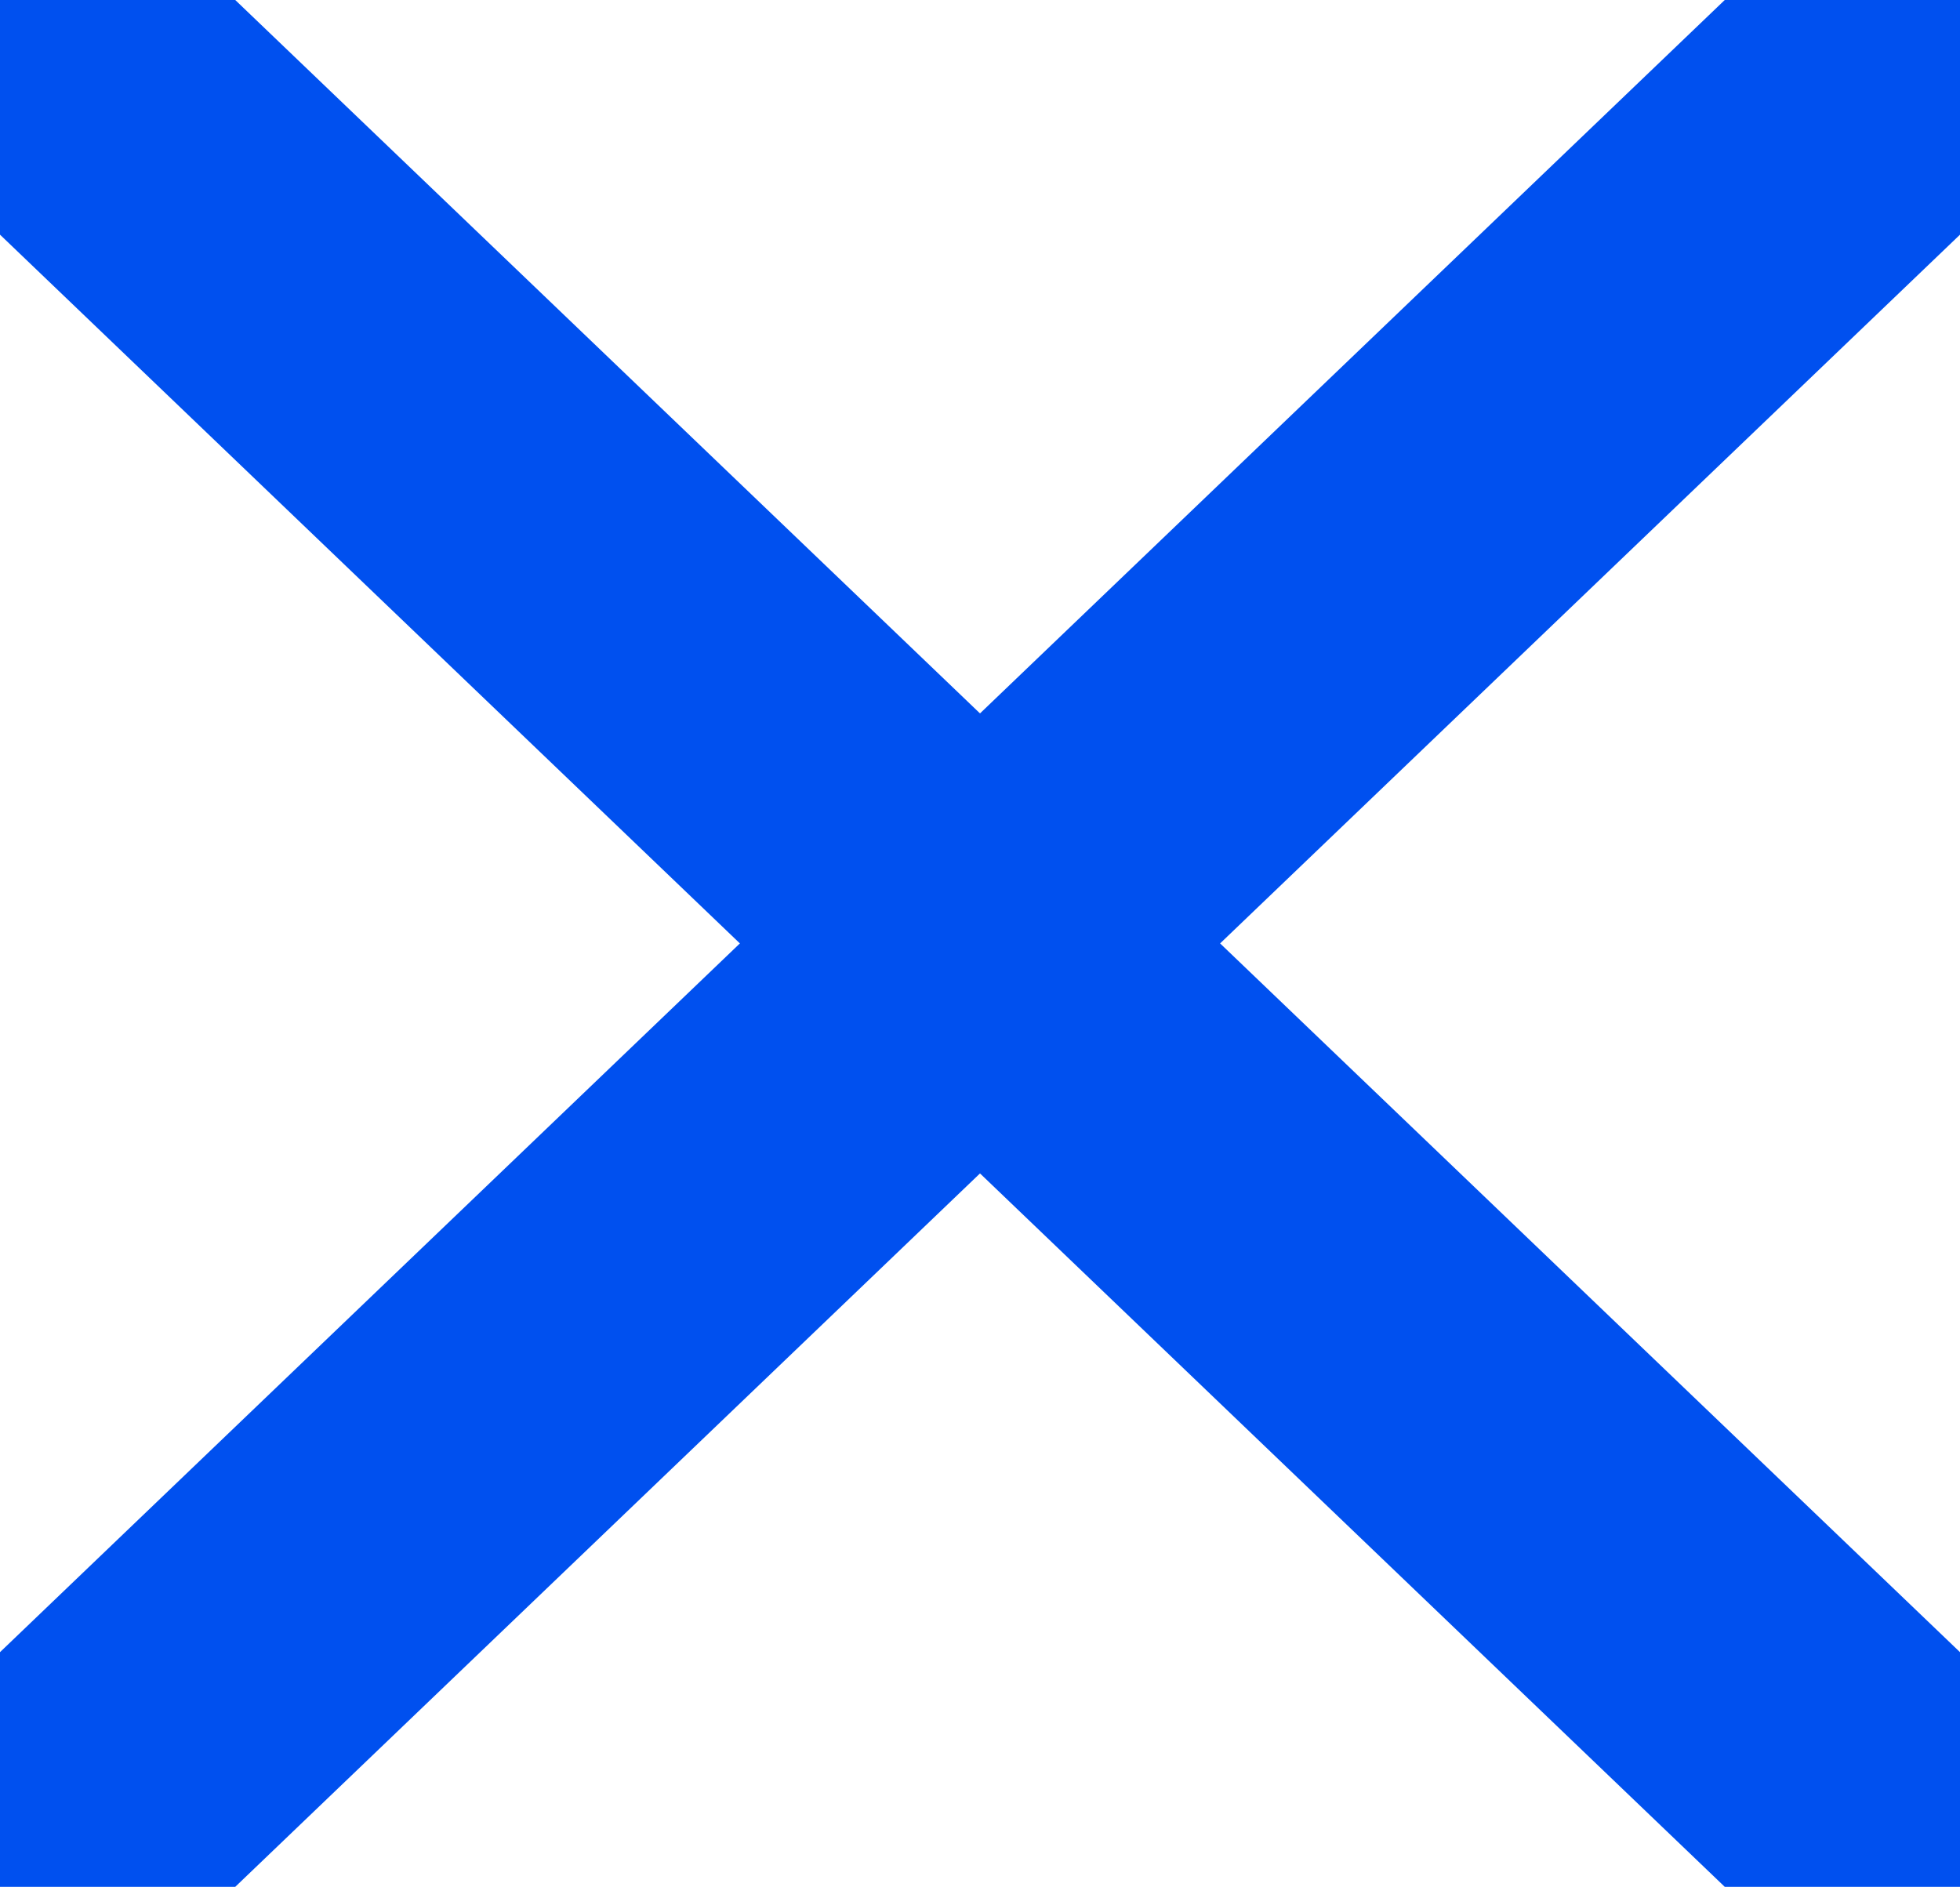
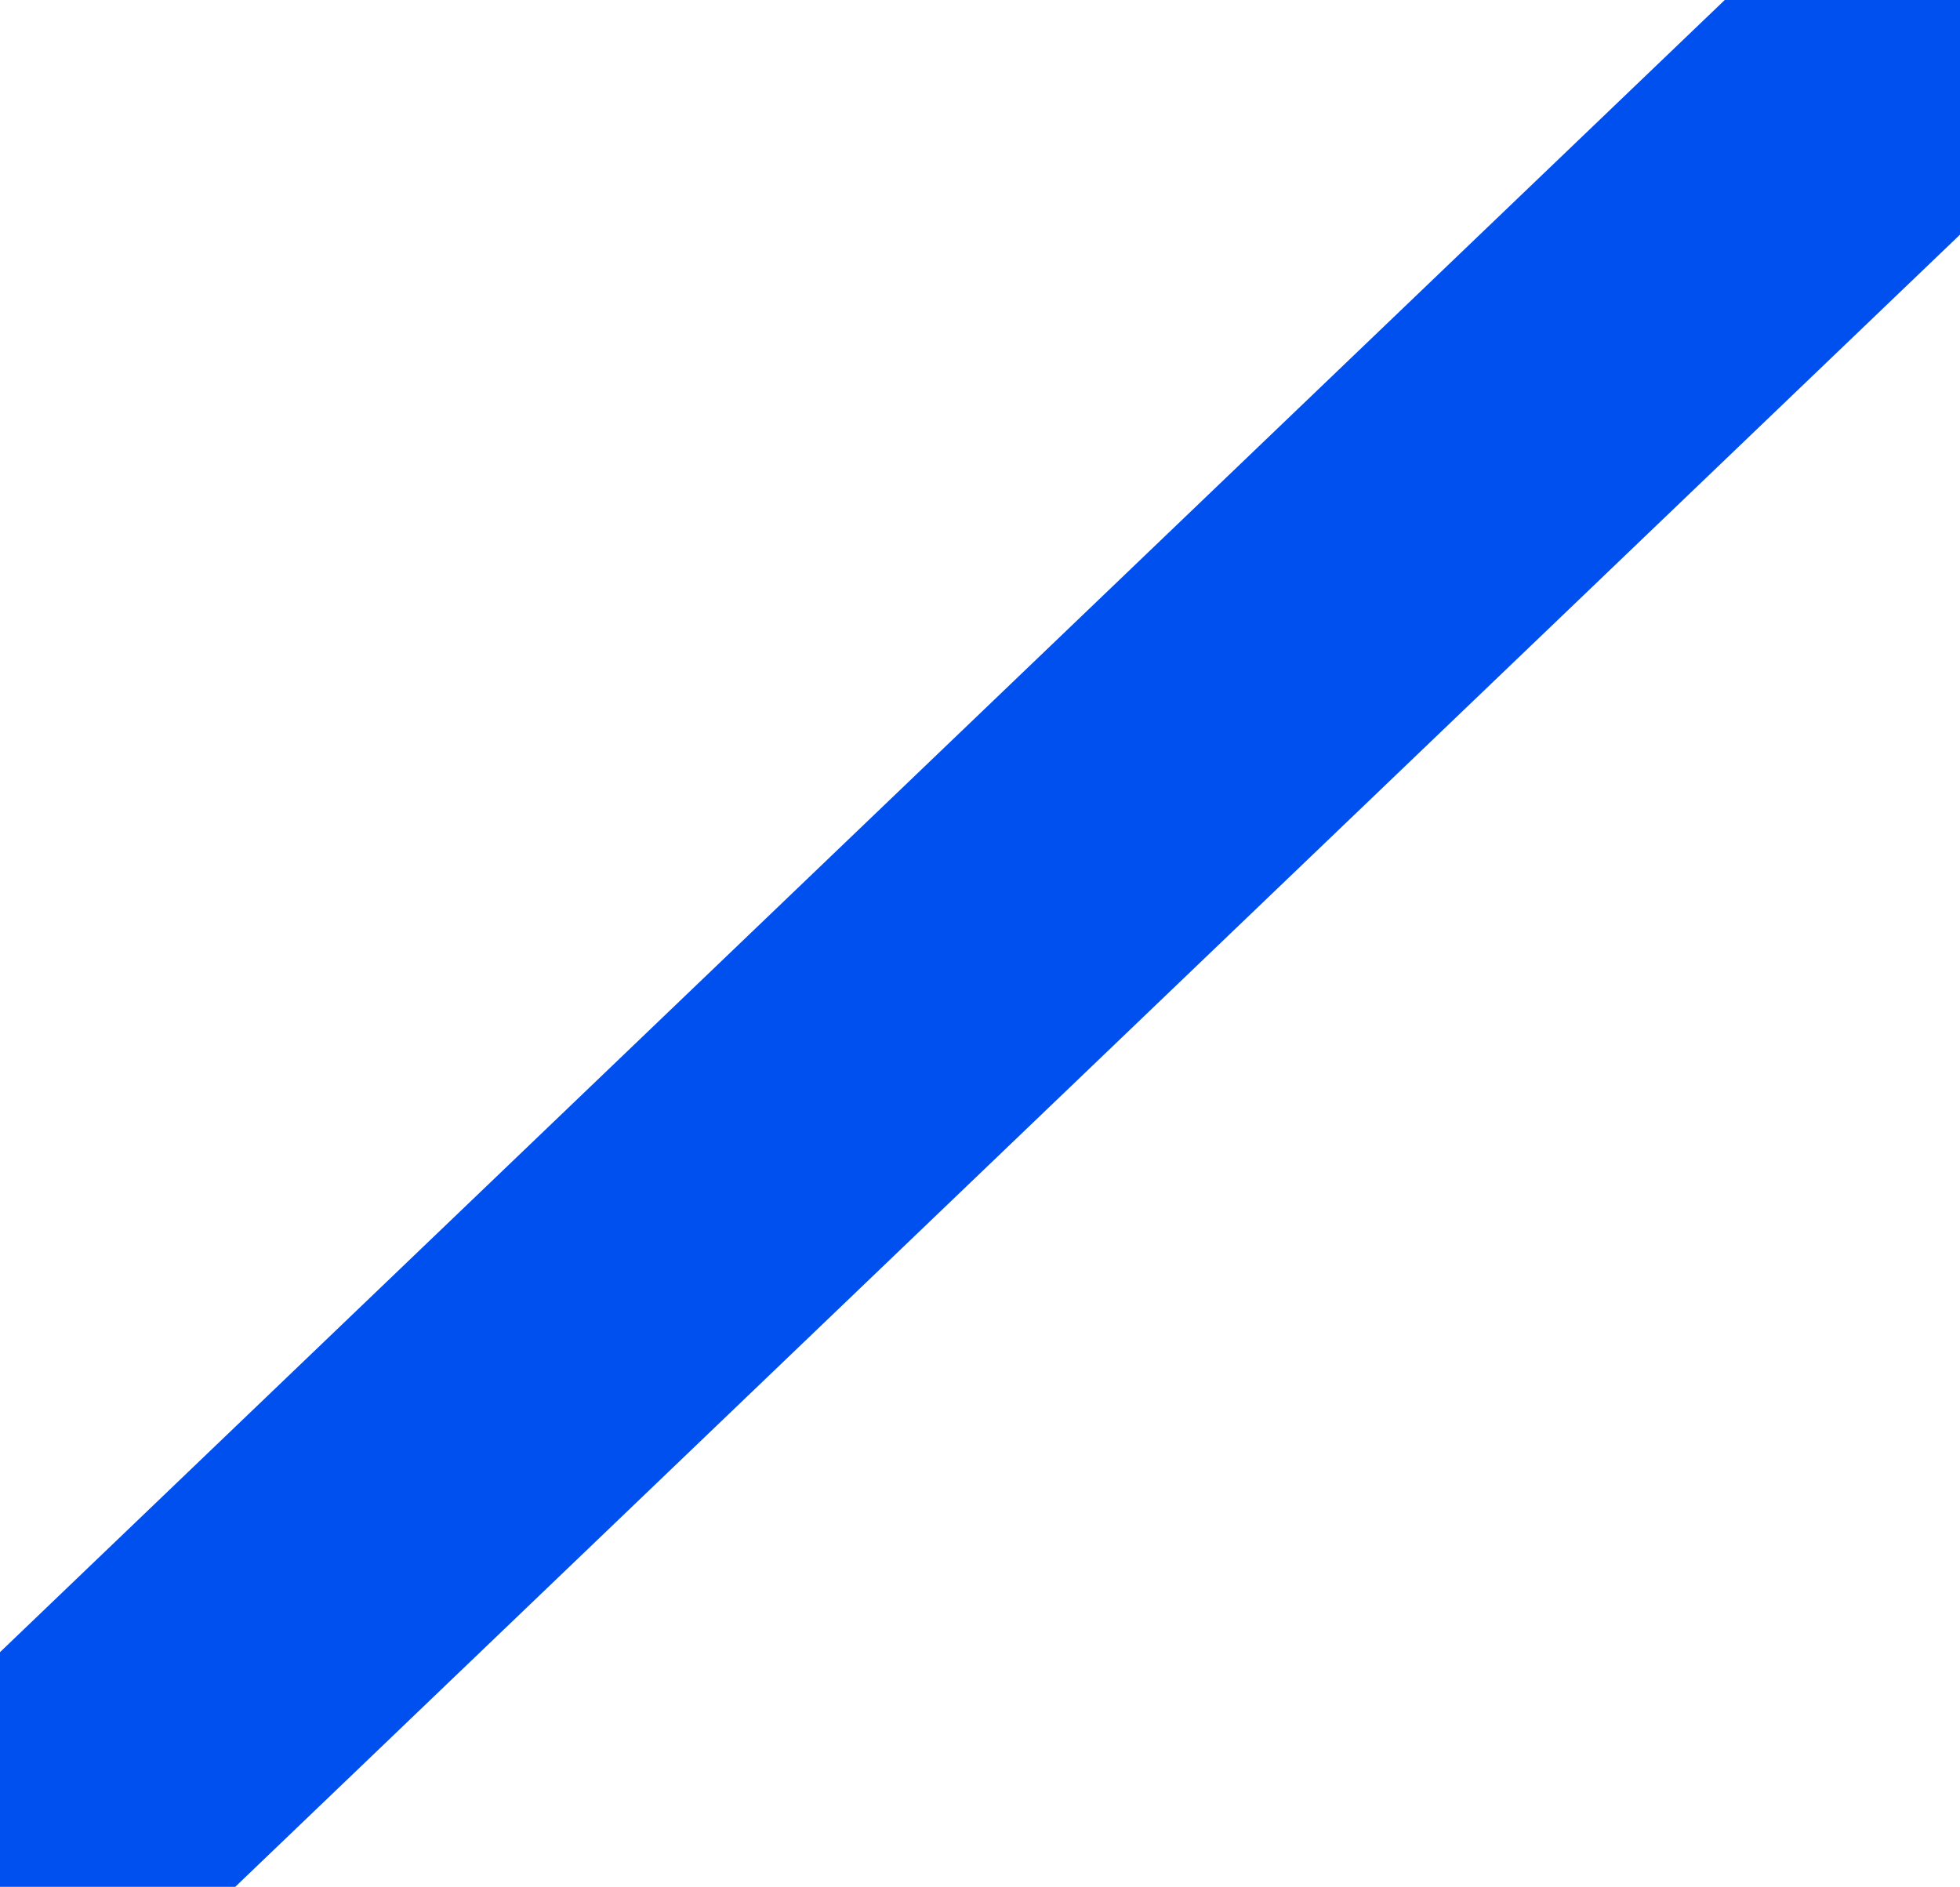
<svg xmlns="http://www.w3.org/2000/svg" id="Layer_12" data-name="Layer 12" viewBox="0 0 17.7 17.04">
-   <line x1="1" y1="1" x2="16.7" y2="16.04" style="fill:none;stroke:#0050ef;stroke-linecap:round;stroke-miterlimit:10;stroke-width:3px" />
  <line x1="1" y1="16.04" x2="16.7" y2="1" style="fill:none;stroke:#0050ef;stroke-linecap:round;stroke-miterlimit:10;stroke-width:3px" />
</svg>